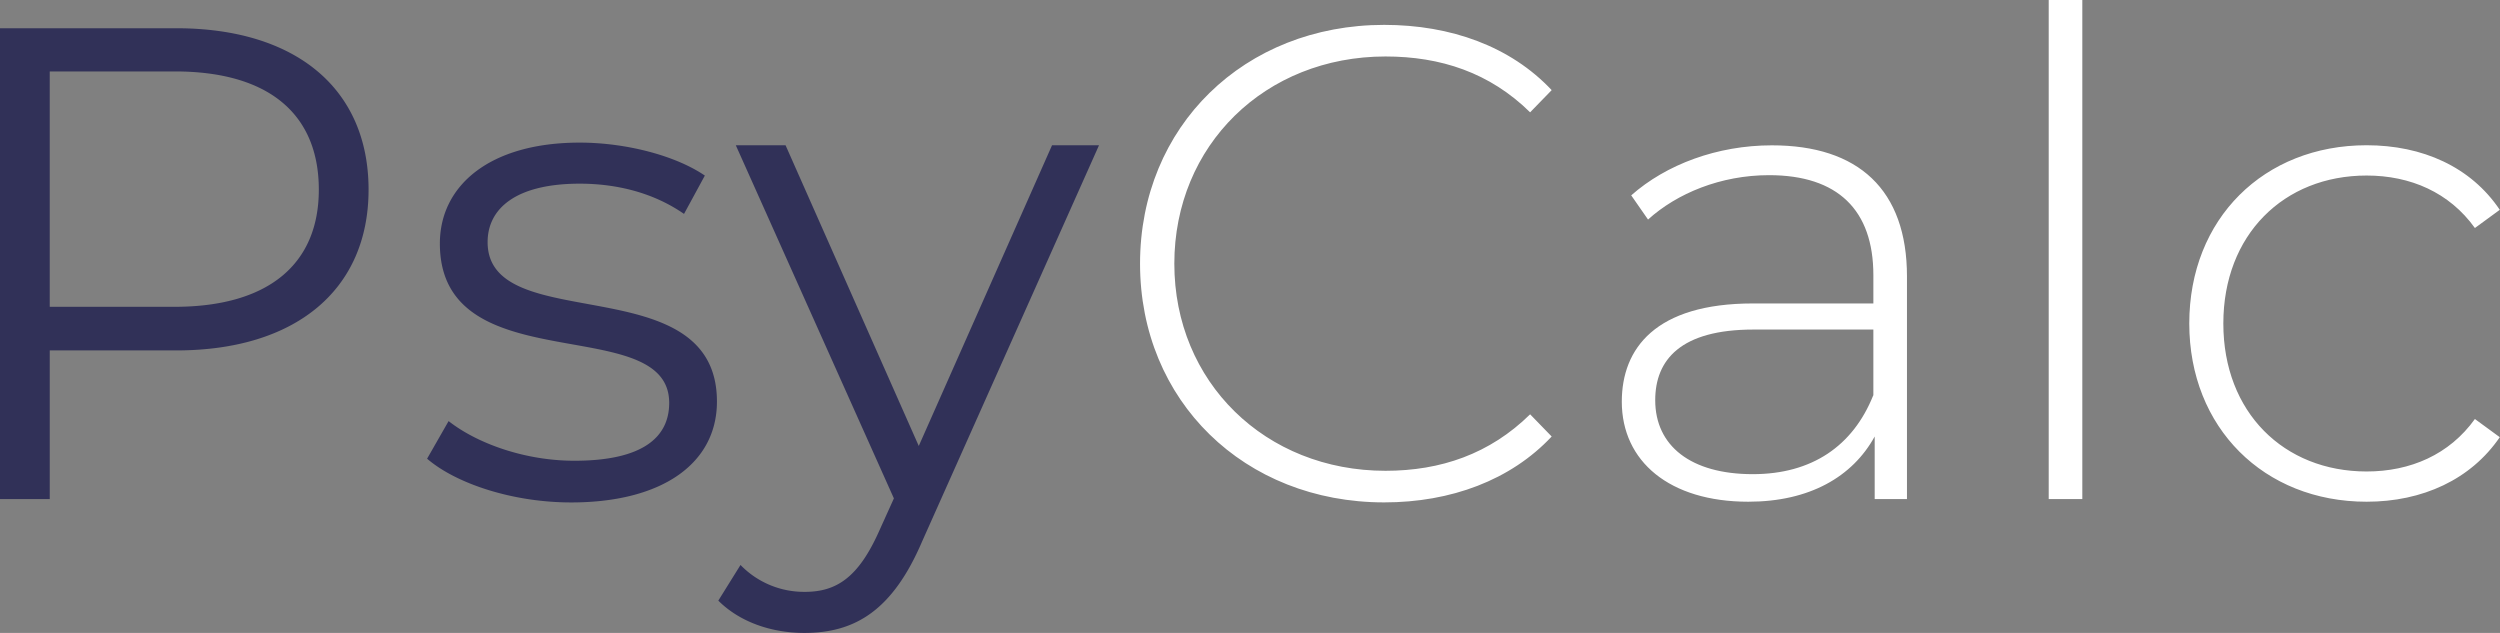
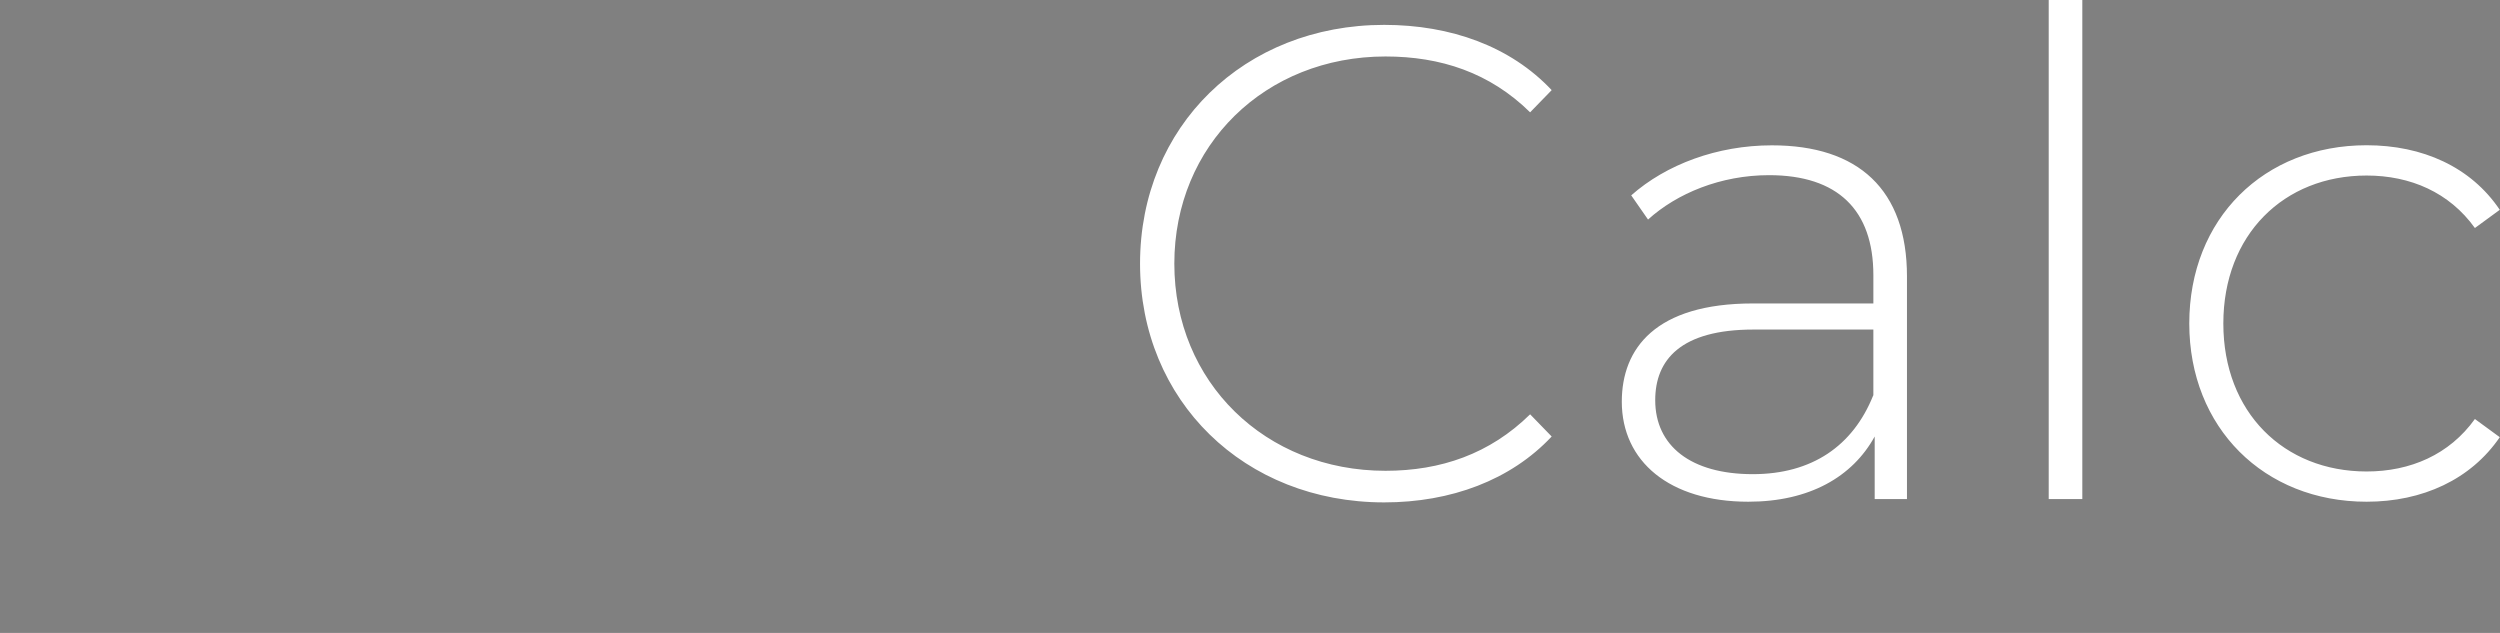
<svg xmlns="http://www.w3.org/2000/svg" id="Ebene_1" data-name="Ebene 1" viewBox="0 0 549.76 139.18">
  <rect x="0" y="0" width="549.76" height="139.18" fill="#808080" stroke="none" />
  <defs>
    <style>.cls-1{fill:#313158}.cls-2{fill:#fff}</style>
  </defs>
-   <path class="cls-1" d="M224.7 272.11c0 22-16 35.35-42.3 35.35h-27.81v32.68h-10.94V236.61h38.75c26.33 0 42.3 13.31 42.3 35.5Zm-10.94 0c0-16.57-10.95-26-31.66-26h-27.51v51.76h27.51c20.71-.03 31.66-9.49 31.66-25.76ZM237.57 331.27l4.73-8.27c6.21 4.88 16.71 8.72 27.66 8.72 14.79 0 20.85-5 20.85-12.72 0-20.26-50.43-4.29-50.43-35.05 0-12.72 10.94-22.19 30.76-22.19 10.06 0 21 2.81 27.51 7.25l-4.58 8.43c-6.81-4.73-14.94-6.65-22.93-6.65-14.05 0-20.26 5.47-20.26 12.86 0 21 50.43 5.18 50.43 35.06 0 13.46-11.83 22.18-32.09 22.18-12.87-.01-25.29-4.15-31.65-9.62ZM385.33 262.34l-38.9 87.12c-6.51 15.23-14.79 20.12-25.89 20.12-7.24 0-14.19-2.37-18.93-7.1l4.88-7.84a19.45 19.45 0 0 0 14.2 5.91c6.95 0 11.69-3.25 16.12-13l3.41-7.55-34.76-77.65h10.94l29.29 66.12L375 262.34Z" transform="translate(-143.65 -230.4)" />
  <path class="cls-2" d="M394.35 288.38c0-30.18 22.92-52.51 53.69-52.51 14.64 0 27.8 4.73 36.83 14.35l-4.74 4.88c-8.87-8.73-19.67-12.28-31.8-12.28-26.47 0-46.44 19.52-46.44 45.56s20 45.55 46.44 45.55c12.13 0 22.93-3.7 31.8-12.42l4.74 4.88c-9 9.61-22.19 14.49-36.83 14.49-30.77 0-53.69-22.33-53.69-52.5ZM563 291.19v48.95h-7.1v-13.75c-4.88 8.87-14.35 14.34-27.8 14.34-17.31 0-27.81-8.87-27.81-22 0-11.69 7.39-21.6 28.84-21.6h26.48v-6.21c0-14.35-7.84-22-22.93-22-10.65 0-20.26 4-26.62 9.76l-3.7-5.32c7.69-6.8 18.93-11 30.91-11 19.04-.02 29.73 9.75 29.73 28.83Zm-7.39 26.18v-14.5h-26.37c-16 0-21.6 6.66-21.6 15.53 0 10.06 7.84 16.27 21.45 16.27 13.02 0 22.04-6.21 26.48-17.3ZM594.17 230.4h7.39v109.74h-7.39ZM625.08 301.54c0-23.07 16.42-39.2 39-39.2 12.27 0 22.92 4.74 29.28 14.2l-5.47 4c-5.62-7.84-14.2-11.54-23.81-11.54-18.2 0-31.51 13-31.51 32.54s13.31 32.54 31.51 32.54c9.61 0 18.19-3.7 23.81-11.54l5.47 4c-6.36 9.31-17 14.19-29.28 14.19-22.58 0-39-16.27-39-39.19Z" transform="translate(-143.65 -230.4)" />
</svg>